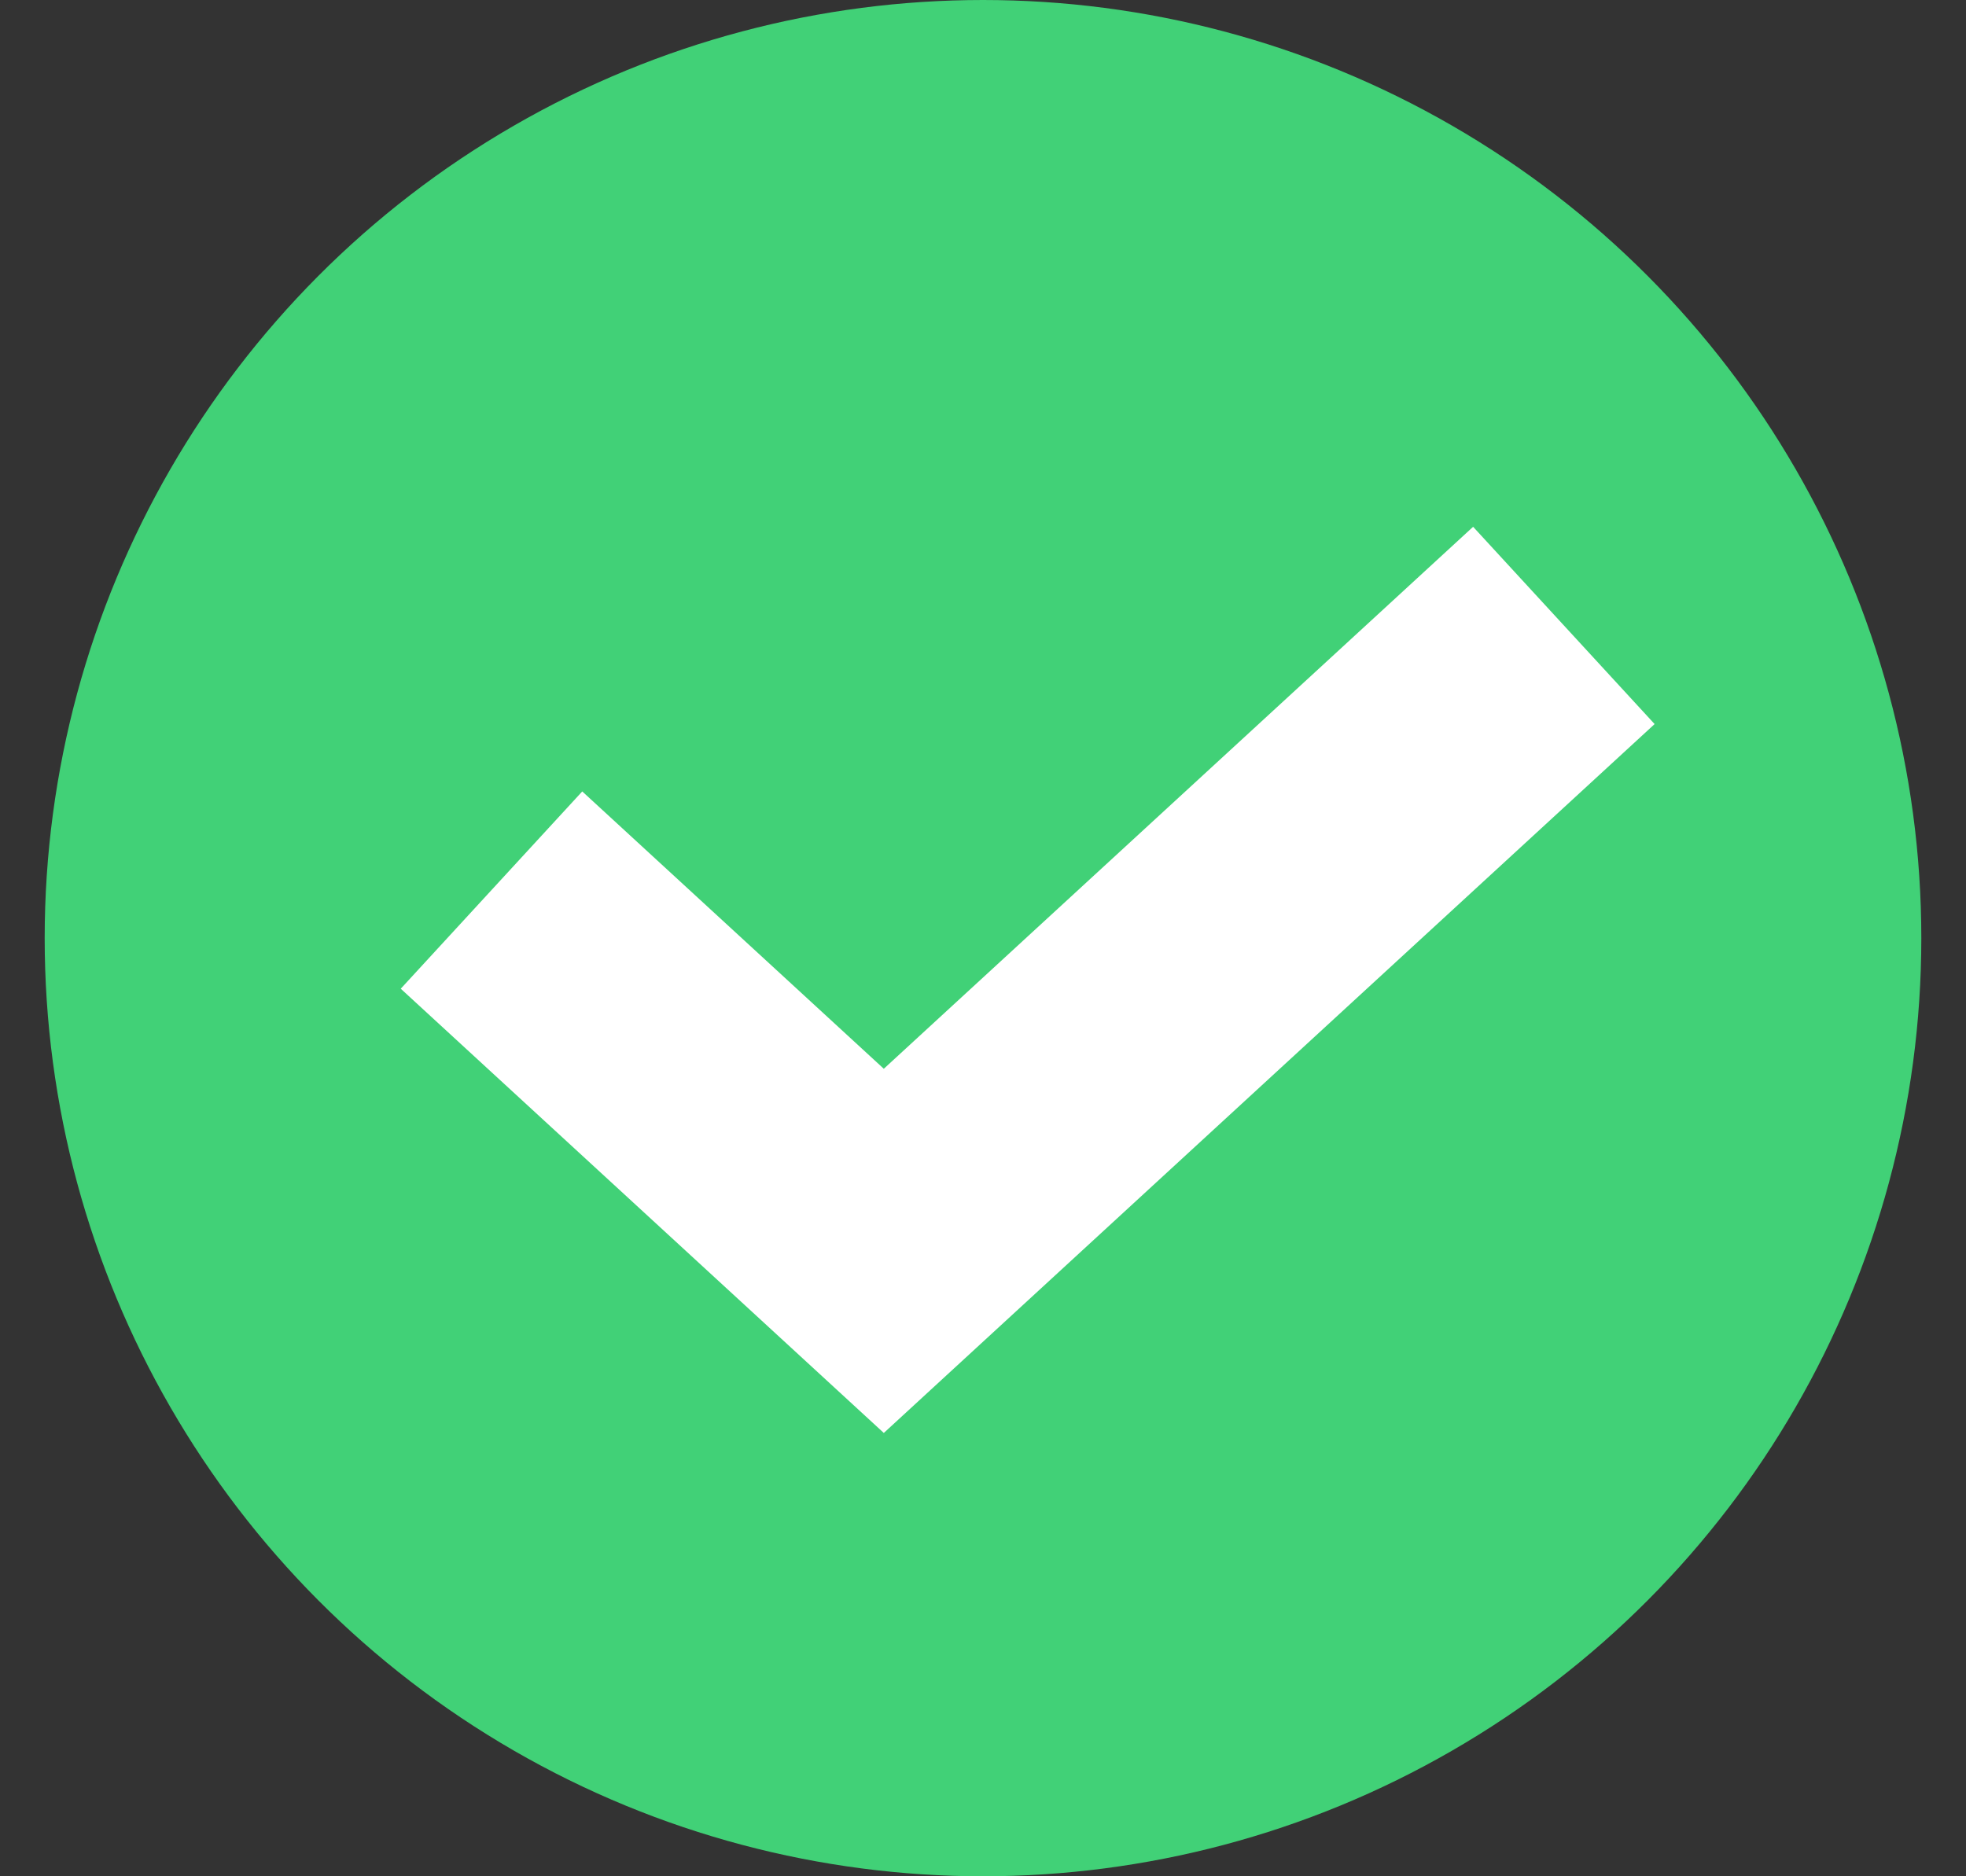
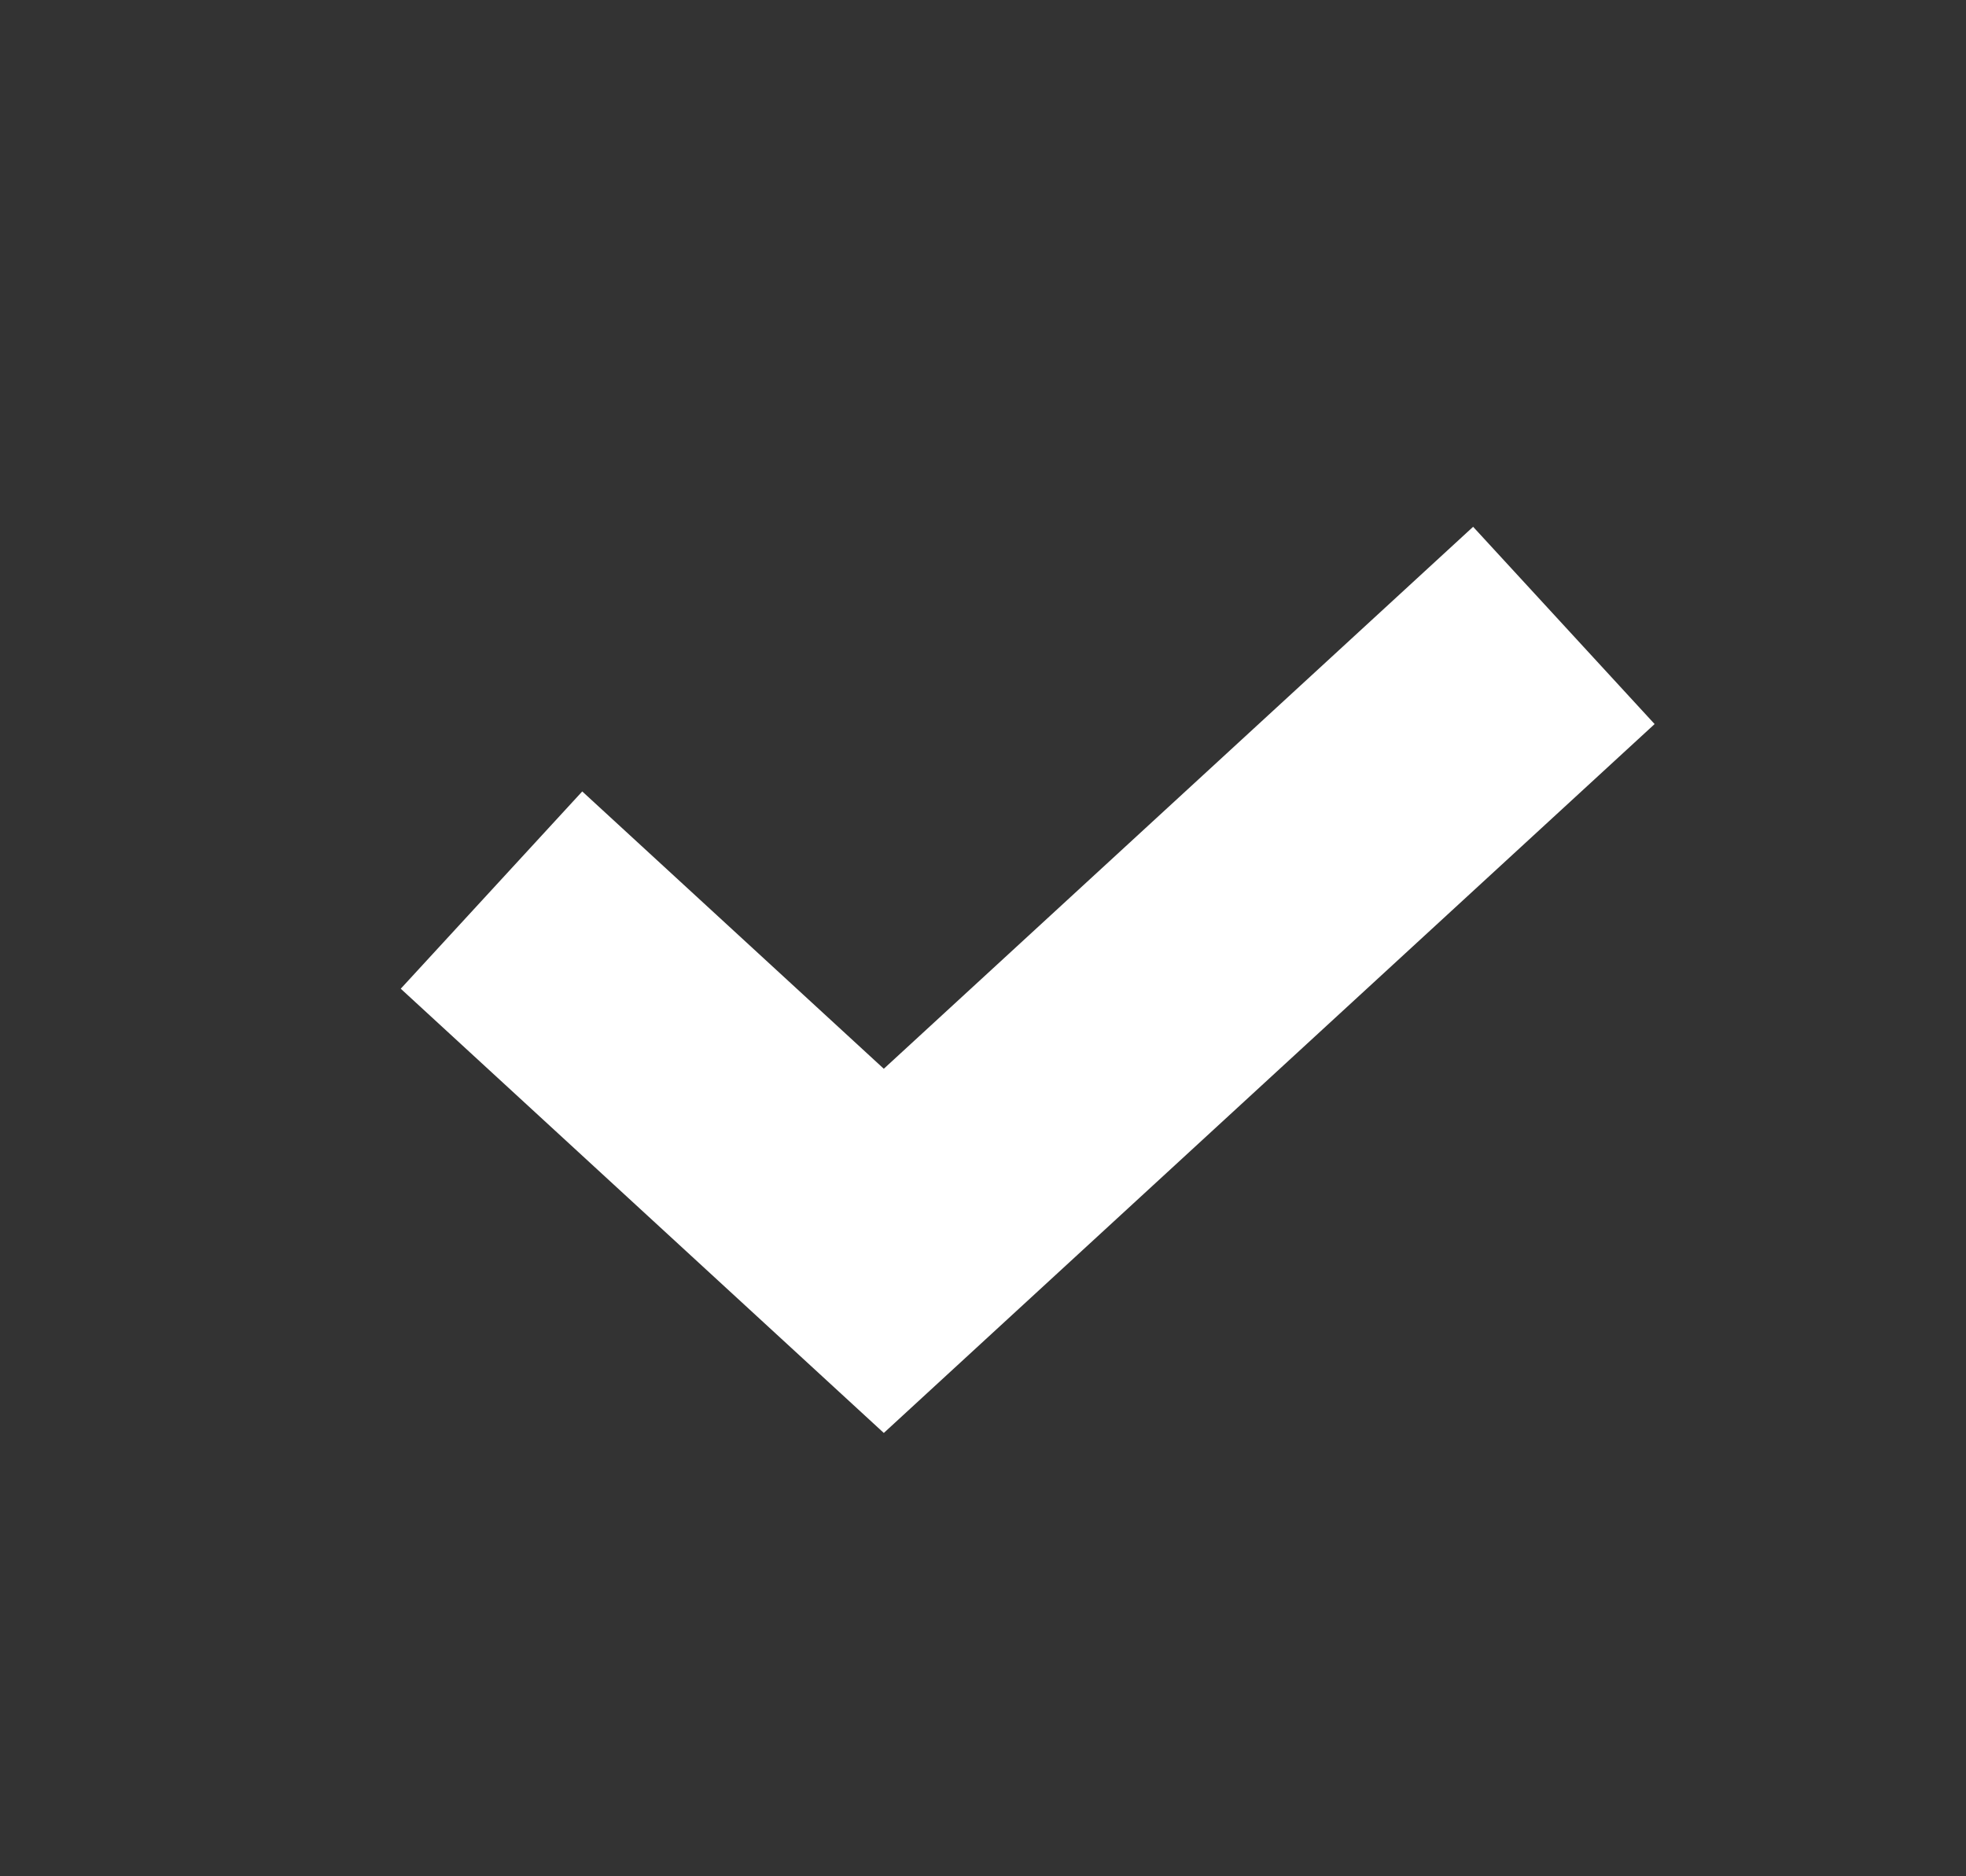
<svg xmlns="http://www.w3.org/2000/svg" width="22" height="21" viewBox="0 0 22 21" fill="none">
  <rect x="0" y="0" width="22" height="21" fill="#333333" stroke="none" />
  <g id="Tick">
-     <circle id="Ellipse 124" cx="11" cy="10.5" r="10.5" fill="#41D177" />
    <path id="Vector 84" d="M5.5 9.962L9.89 14L17.5 7" stroke="white" stroke-width="3" />
  </g>
</svg>